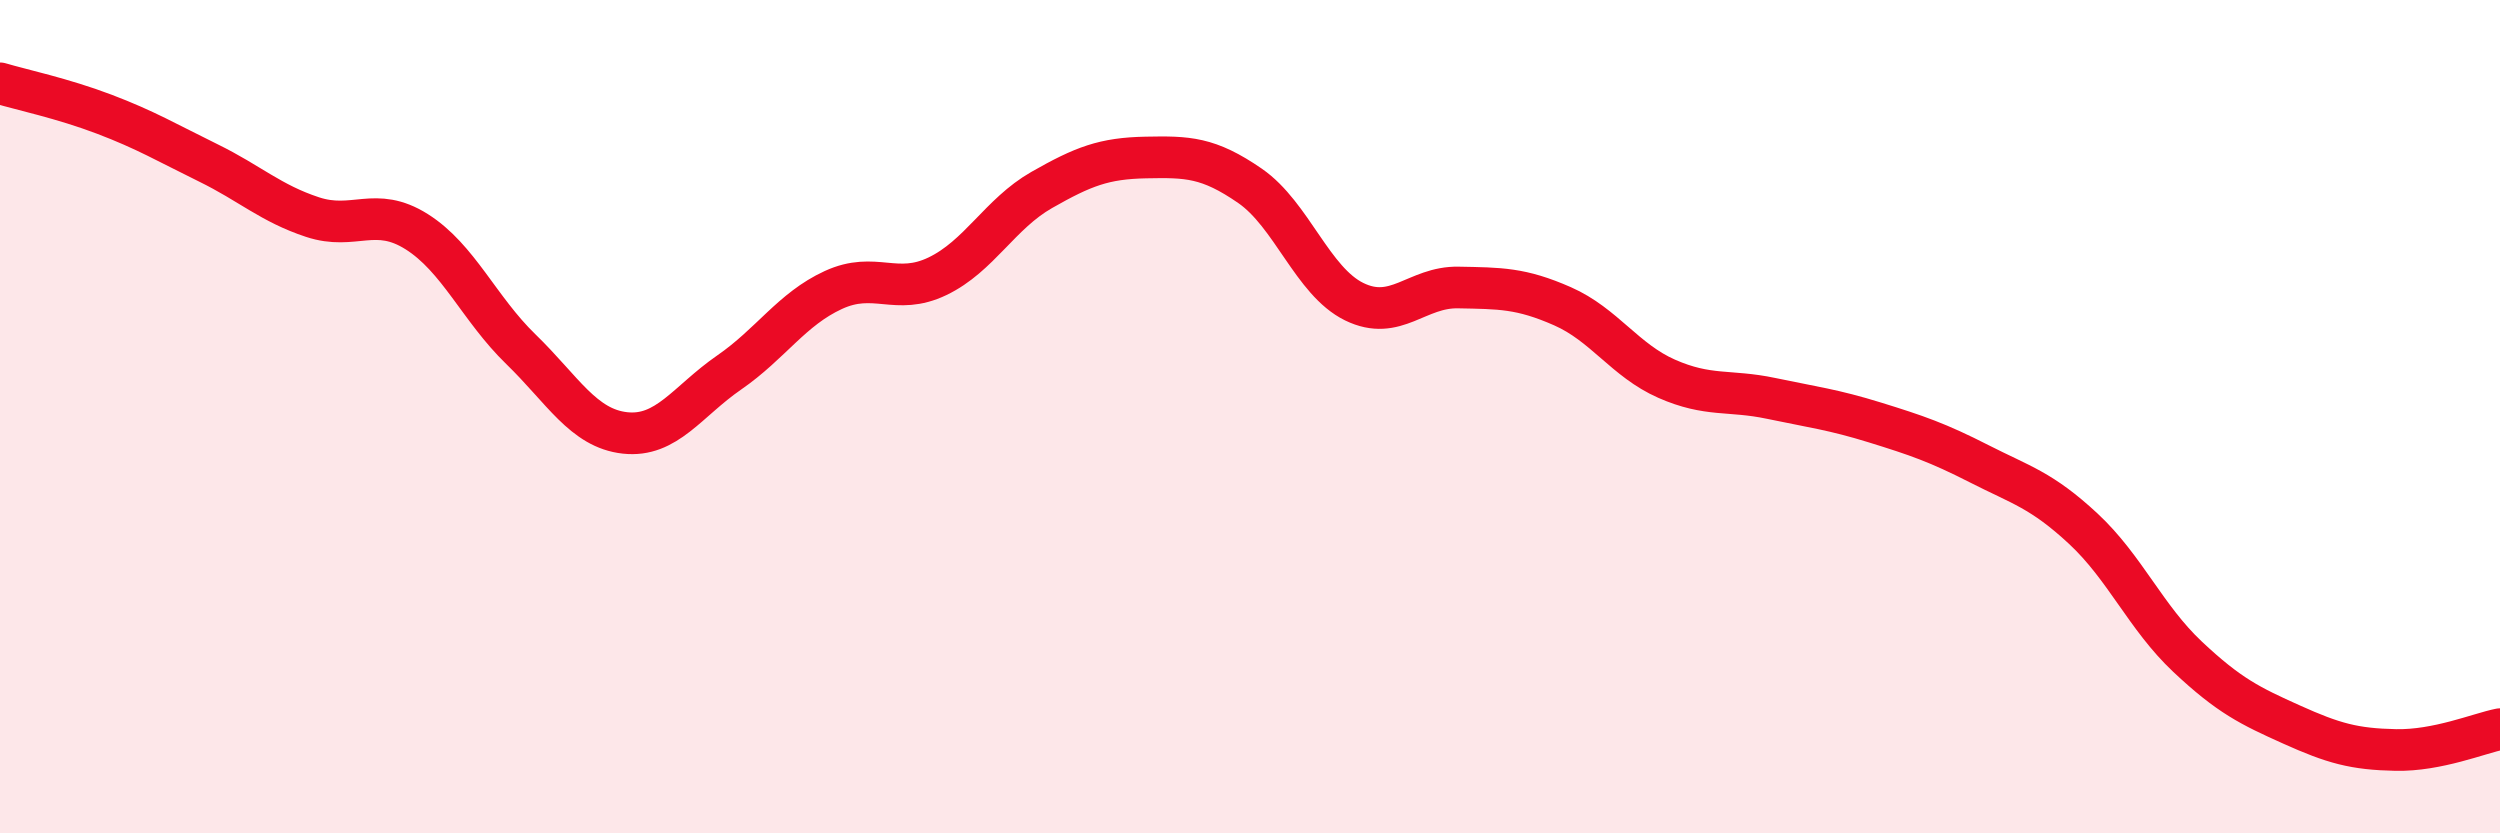
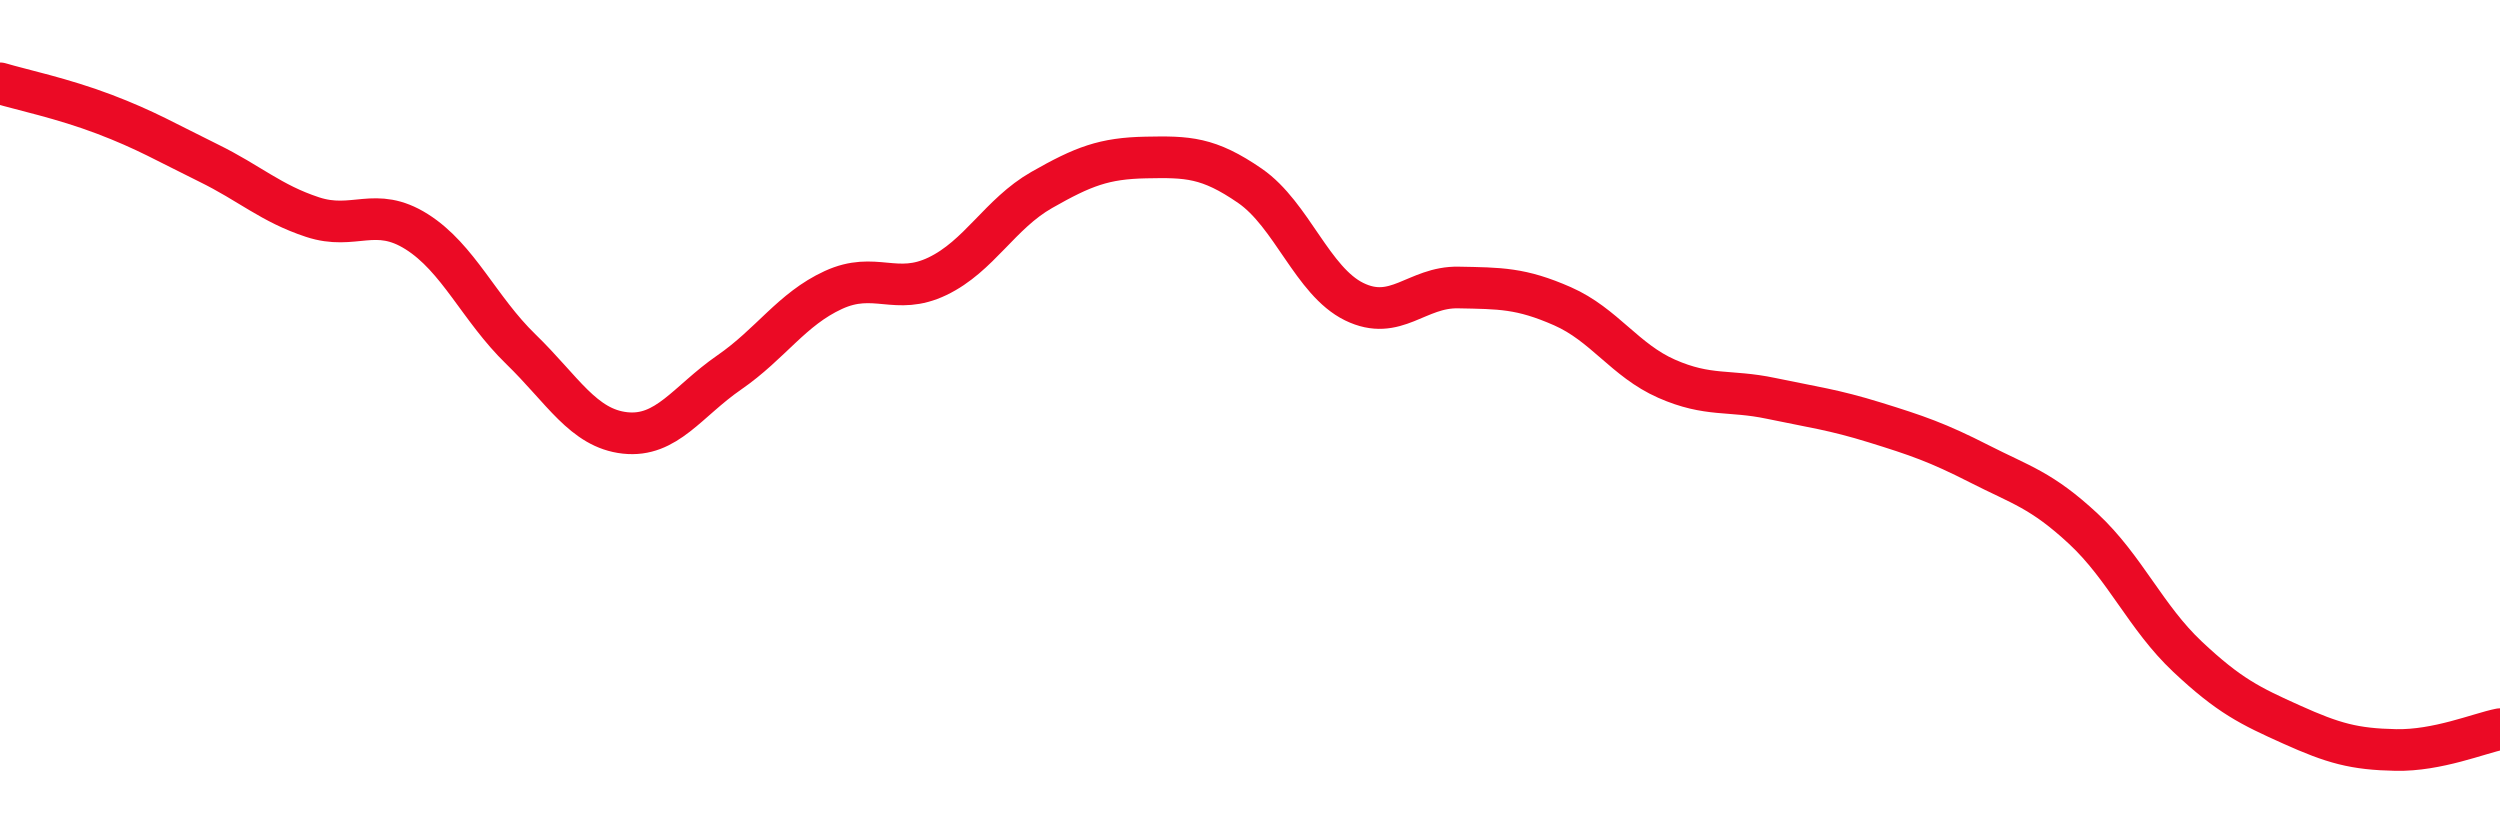
<svg xmlns="http://www.w3.org/2000/svg" width="60" height="20" viewBox="0 0 60 20">
-   <path d="M 0,2 C 0.5,2.15 1.5,2.36 2.5,2.74 C 3.5,3.12 4,3.42 5,3.91 C 6,4.4 6.5,4.88 7.5,5.21 C 8.5,5.54 9,4.93 10,5.56 C 11,6.19 11.5,7.41 12.5,8.38 C 13.5,9.35 14,10.28 15,10.39 C 16,10.5 16.5,9.63 17.5,8.94 C 18.5,8.25 19,7.42 20,6.96 C 21,6.5 21.5,7.11 22.5,6.63 C 23.5,6.15 24,5.13 25,4.56 C 26,3.99 26.5,3.8 27.5,3.78 C 28.5,3.76 29,3.77 30,4.46 C 31,5.15 31.5,6.75 32.5,7.24 C 33.5,7.73 34,6.88 35,6.9 C 36,6.92 36.5,6.91 37.5,7.35 C 38.5,7.79 39,8.65 40,9.09 C 41,9.53 41.5,9.35 42.5,9.56 C 43.5,9.77 44,9.83 45,10.14 C 46,10.45 46.5,10.62 47.5,11.13 C 48.5,11.64 49,11.76 50,12.69 C 51,13.62 51.5,14.82 52.5,15.76 C 53.5,16.7 54,16.94 55,17.39 C 56,17.84 56.5,17.98 57.5,18 C 58.5,18.02 59.5,17.6 60,17.5L60 20L0 20Z" fill="#EB0A25" opacity="0.1" stroke-linecap="round" stroke-linejoin="round" />
  <path d="M 0,2 C 0.5,2.15 1.5,2.36 2.5,2.74 C 3.5,3.12 4,3.42 5,3.91 C 6,4.4 6.5,4.88 7.5,5.21 C 8.5,5.54 9,4.93 10,5.56 C 11,6.19 11.5,7.41 12.5,8.38 C 13.5,9.35 14,10.28 15,10.39 C 16,10.5 16.5,9.63 17.5,8.94 C 18.5,8.25 19,7.42 20,6.96 C 21,6.5 21.5,7.11 22.5,6.63 C 23.5,6.15 24,5.13 25,4.56 C 26,3.99 26.5,3.8 27.5,3.78 C 28.5,3.76 29,3.77 30,4.46 C 31,5.15 31.5,6.75 32.5,7.24 C 33.5,7.73 34,6.88 35,6.9 C 36,6.92 36.5,6.91 37.5,7.35 C 38.5,7.79 39,8.65 40,9.09 C 41,9.53 41.5,9.35 42.5,9.56 C 43.5,9.77 44,9.83 45,10.14 C 46,10.45 46.5,10.62 47.5,11.13 C 48.5,11.64 49,11.76 50,12.69 C 51,13.62 51.5,14.82 52.5,15.76 C 53.5,16.7 54,16.94 55,17.39 C 56,17.84 56.5,17.98 57.5,18 C 58.5,18.02 59.5,17.6 60,17.5" stroke="#EB0A25" stroke-width="1" fill="none" stroke-linecap="round" stroke-linejoin="round" />
</svg>